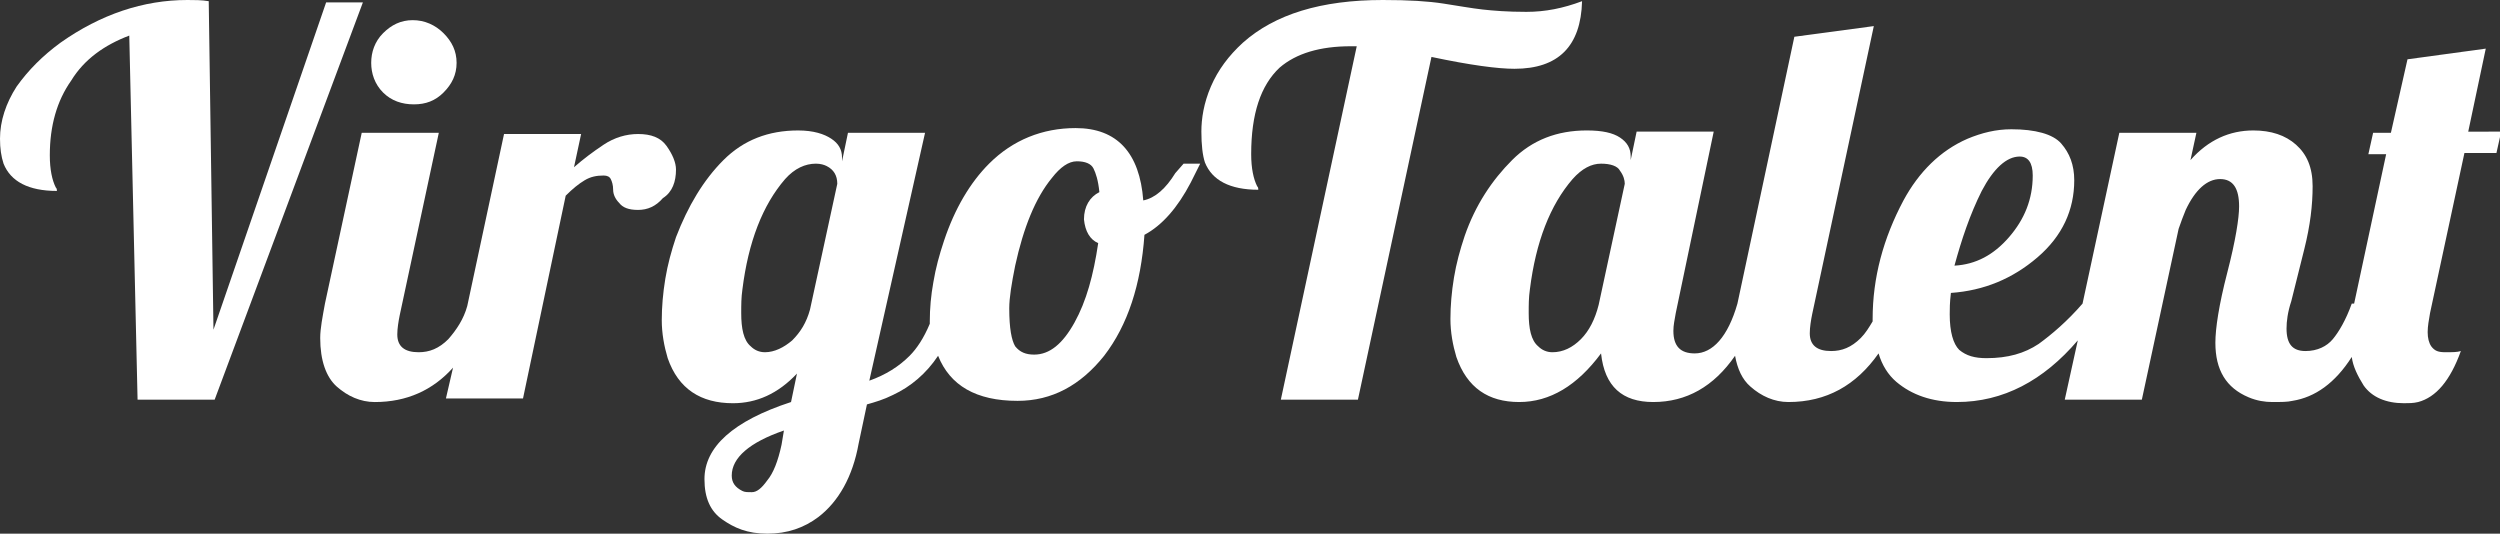
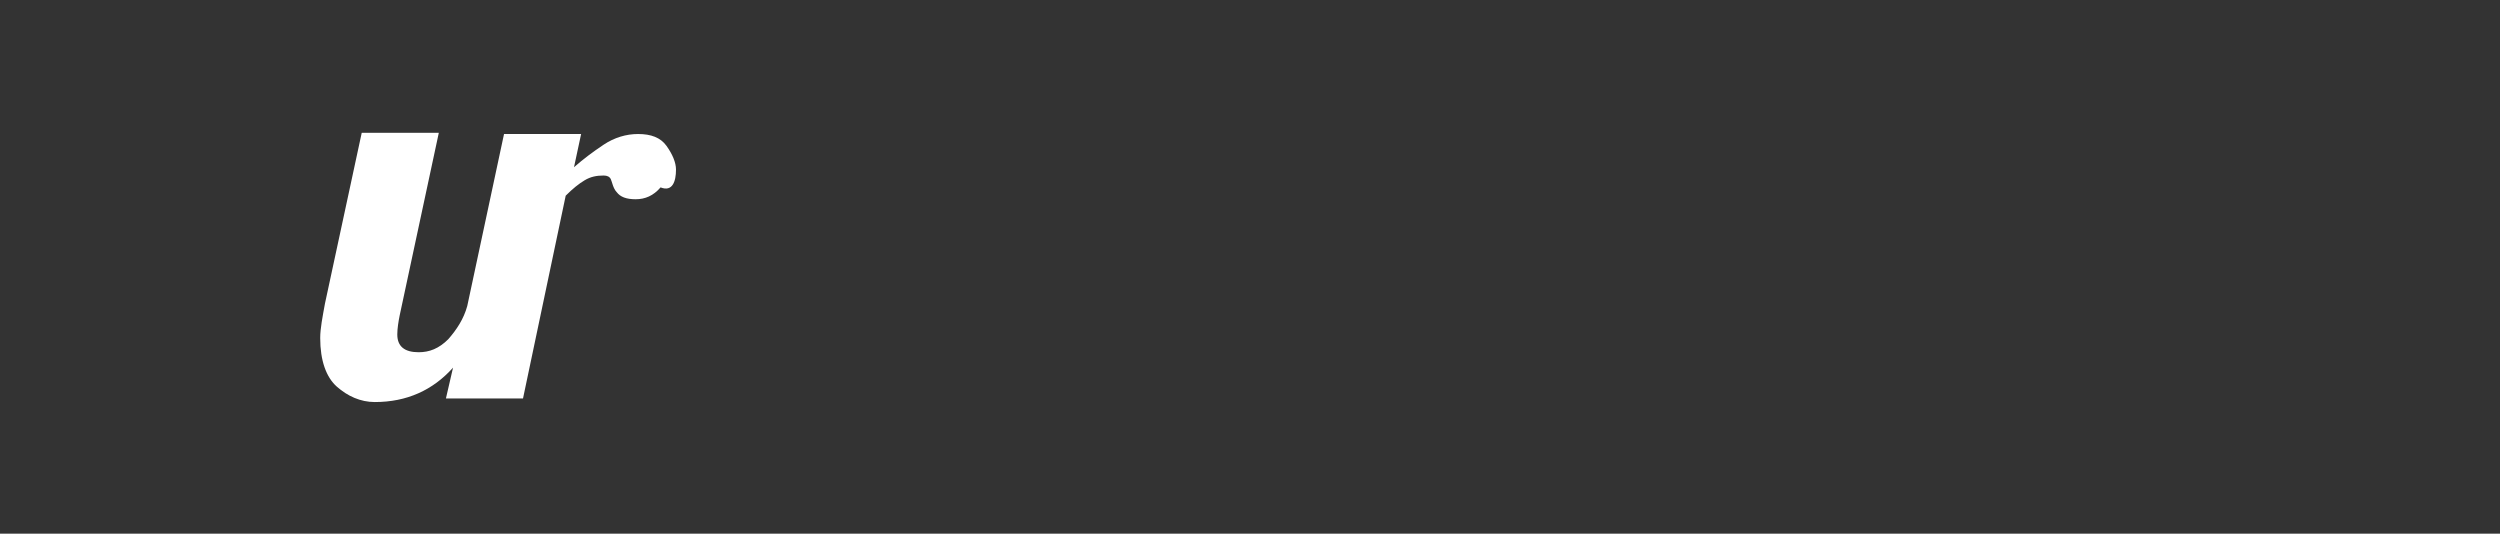
<svg xmlns="http://www.w3.org/2000/svg" version="1.1" id="Layer_1" x="0px" y="0px" viewBox="0 0 210.8 45" style="enable-background:new 0 0 210.8 45;" xml:space="preserve">
  <rect x="0" y="0" width="210.8" height="45" fill="#333333" stroke="none" />
  <style type="text/css">
	.st0{fill:#FFFFFF;}
</style>
  <g>
-     <path class="st0" d="M27.5,0.2L18,27.8L17.6,0.1C17,0,16.4,0,15.8,0C12.1,0,8.5,1.2,5.1,3.6C3.6,4.7,2.4,5.9,1.4,7.3   C0.5,8.7,0,10.2,0,11.7c0,0.8,0.1,1.5,0.3,2.1c0.6,1.5,2.1,2.3,4.5,2.3c0-0.1,0-0.2-0.1-0.3c-0.3-0.6-0.5-1.5-0.5-2.7   c0-2.5,0.6-4.6,1.8-6.3C7.1,5,8.8,3.8,10.9,3l0.7,30.7h6.5L30.6,0.2H27.5z" />
-     <path class="st0" d="M34.9,8.8c1,0,1.8-0.3,2.5-1c0.7-0.7,1.1-1.5,1.1-2.5s-0.4-1.8-1.1-2.5s-1.6-1.1-2.6-1.1c-1,0-1.8,0.4-2.5,1.1   c-0.7,0.7-1,1.6-1,2.5s0.3,1.8,1,2.5S33.9,8.8,34.9,8.8z" />
-     <path class="st0" d="M57,14.3c0-0.6-0.3-1.3-0.8-2s-1.3-1-2.4-1c-1,0-2,0.3-2.9,0.9c-0.9,0.6-1.7,1.2-2.5,1.9l0.6-2.8h-6.5   l-3.1,14.5c-0.3,1.1-0.9,2-1.6,2.8c-0.8,0.8-1.6,1.1-2.5,1.1c-1.2,0-1.8-0.5-1.8-1.5c0-0.5,0.1-1.1,0.2-1.6L37,11.2h-6.5l-3.1,14.4   c-0.2,1.1-0.4,2.1-0.4,2.9c0,1.9,0.5,3.3,1.4,4.1c0.9,0.8,2,1.3,3.2,1.3c2.7,0,4.9-1,6.6-2.9l-0.6,2.6h6.5l3.6-17.1   c0.6-0.6,1.1-1,1.6-1.3c0.5-0.3,1-0.4,1.6-0.4c0.3,0,0.5,0.1,0.6,0.3c0.1,0.2,0.2,0.5,0.2,0.9s0.2,0.8,0.5,1.1   c0.3,0.4,0.8,0.6,1.6,0.6s1.5-0.3,2.1-1C56.7,16.2,57,15.3,57,14.3z" />
-     <path class="st0" d="M99.1,14.6c-0.8,1.3-1.7,2.1-2.7,2.3c-0.3-4-2.2-6.1-5.7-6.1c-2.8,0-5.3,1-7.3,3c-1.6,1.6-2.9,3.8-3.8,6.5   c-0.4,1.2-0.7,2.3-0.9,3.5c-0.2,1.1-0.3,2.2-0.3,3.3c0,0.1,0,0.1,0,0.2c-0.5,1.2-1.1,2.1-1.7,2.7c-0.9,0.9-2,1.6-3.4,2.1L78,11.2   h-6.5L71,13.6v-0.3c0-0.7-0.3-1.2-0.9-1.6S68.6,11,67.3,11c-2.5,0-4.6,0.8-6.3,2.5S58,17.4,57,20c-0.4,1.2-0.7,2.3-0.9,3.5   c-0.2,1.2-0.3,2.4-0.3,3.5s0.2,2.2,0.5,3.2c0.9,2.6,2.8,3.8,5.5,3.8c2,0,3.8-0.8,5.4-2.5l-0.5,2.4c-4.9,1.6-7.3,3.8-7.3,6.5   c0,1.6,0.5,2.7,1.5,3.4S63,45,64.7,45s3.1-0.5,4.3-1.4c1.7-1.3,2.9-3.4,3.4-6.2l0.7-3.3c0.7-0.2,1.4-0.4,2.2-0.8   c1.5-0.7,2.8-1.8,3.8-3.3c0,0,0,0,0,0c1,2.5,3.2,3.8,6.7,3.8c2.9,0,5.3-1.3,7.3-3.8c2-2.6,3.1-6,3.4-10.2c1.5-0.8,2.8-2.3,3.9-4.4   l0.8-1.6h-1.4L99.1,14.6z M65.9,37.5c-0.3,1.4-0.7,2.4-1.2,3c-0.5,0.7-0.9,1-1.3,1s-0.6,0-0.8-0.1c-0.6-0.3-0.9-0.7-0.9-1.3   c0-1.5,1.5-2.8,4.4-3.8L65.9,37.5z M68.3,26.1c-0.3,1.1-0.8,1.9-1.5,2.6c-0.7,0.6-1.5,1-2.3,1c-0.5,0-0.9-0.2-1.2-0.5   c-0.6-0.5-0.8-1.5-0.8-2.8c0-0.7,0-1.3,0.1-2c0.5-4,1.7-7.1,3.6-9.3c0.8-0.9,1.7-1.3,2.6-1.3c0.4,0,0.7,0.1,0.9,0.2   c0.6,0.3,0.9,0.8,0.9,1.5L68.3,26.1z M92.6,20.5c-0.4,2.7-1,4.9-2,6.7s-2.1,2.7-3.4,2.7c-0.7,0-1.2-0.2-1.6-0.7   c-0.3-0.5-0.5-1.5-0.5-3.2c0-0.9,0.2-2.1,0.5-3.6c0.7-3.2,1.7-5.7,3.1-7.4c0.7-0.9,1.4-1.4,2.1-1.4c0.7,0,1.2,0.2,1.4,0.6   c0.2,0.4,0.4,1,0.5,2c-0.8,0.4-1.3,1.2-1.3,2.3C91.5,19.5,91.9,20.2,92.6,20.5z" />
-     <path class="st0" d="M133.4,0.1c-1.6,0.6-3.1,0.9-4.7,0.9c-1.6,0-2.8-0.1-3.7-0.2c-0.9-0.1-2-0.3-3.3-0.5c-1.3-0.2-2.9-0.3-5.1-0.3   c-5.2,0-9.1,1.2-11.8,3.6c-1.2,1.1-2.1,2.3-2.7,3.7s-0.8,2.7-0.8,3.8s0.1,2,0.3,2.6c0.6,1.5,2.1,2.3,4.5,2.3c0-0.1,0-0.2-0.1-0.3   c-0.3-0.6-0.5-1.5-0.5-2.7c0-3.4,0.8-5.8,2.4-7.3c1.4-1.2,3.4-1.8,6-1.8h0.5l-6.4,29.8h6.5l6.2-28.9c3.3,0.7,5.6,1,7,1   C131.4,5.8,133.3,3.9,133.4,0.1z" />
-     <path class="st0" d="M208.1,11.2l1.5-7.1L203,5l-1.4,6.2h-1.5l-0.4,1.8h1.5l-2.7,12.6h-0.2c-0.5,1.4-1.1,2.4-1.6,3s-1.3,1-2.3,1   c-1.1,0-1.6-0.6-1.6-1.9c0-0.6,0.1-1.4,0.4-2.3l1.1-4.4c0.5-2,0.7-3.7,0.7-5.3s-0.5-2.7-1.4-3.5s-2.1-1.2-3.6-1.2   c-2,0-3.8,0.8-5.3,2.5l0.5-2.3h-6.5l-3.1,14.4c-1.3,1.5-2.6,2.6-3.7,3.4c-1.2,0.8-2.6,1.2-4.4,1.2c-1,0-1.7-0.2-2.3-0.7   c-0.5-0.5-0.8-1.5-0.8-3c0-0.4,0-1,0.1-1.8c2.8-0.2,5.2-1.2,7.3-3c2.1-1.8,3.1-4,3.1-6.5c0-1.3-0.4-2.3-1.1-3.1   c-0.7-0.8-2.2-1.2-4.2-1.2c-1.3,0-2.5,0.3-3.7,0.8c-2.3,1-4.1,2.8-5.4,5.2c-1.7,3.2-2.6,6.5-2.6,10c0,0.1,0,0.2,0,0.2   c-0.3,0.5-0.6,1-1,1.4c-0.8,0.8-1.6,1.1-2.5,1.1c-1.2,0-1.8-0.5-1.8-1.5c0-0.5,0.1-1.1,0.2-1.6l5.2-24.3l-6.7,0.9l-4.8,22.5h0   c-0.8,2.8-2.1,4.2-3.6,4.2c-1.2,0-1.8-0.6-1.8-1.9c0-0.5,0.1-0.9,0.2-1.5l3.2-15.3h-6.5l-0.5,2.4v-0.3c0-0.7-0.3-1.2-0.9-1.6   c-0.6-0.4-1.5-0.6-2.8-0.6c-2.5,0-4.6,0.8-6.3,2.5s-3.1,3.8-4,6.4c-0.4,1.2-0.7,2.3-0.9,3.5c-0.2,1.2-0.3,2.4-0.3,3.5   s0.2,2.2,0.5,3.2c0.9,2.6,2.7,3.8,5.3,3.8c2.6,0,4.9-1.4,6.9-4.1c0.3,2.8,1.8,4.1,4.4,4.1c2.8,0,5.1-1.3,6.9-3.9   c0.2,1.1,0.6,2,1.3,2.6c0.9,0.8,2,1.3,3.2,1.3c3.2,0,5.7-1.4,7.6-4.1c0.3,1,0.8,1.8,1.5,2.4c1.3,1.1,3,1.7,5.1,1.7   c3.9,0,7.3-1.8,10.2-5.2l-1.1,5h6.5l3.1-14.4c0.2-0.6,0.4-1.1,0.6-1.6c0.8-1.7,1.8-2.6,2.9-2.6s1.6,0.8,1.6,2.3c0,1-0.3,2.9-1,5.6   s-1,4.7-1,5.9c0,2.3,0.9,3.8,2.8,4.6c0.7,0.3,1.4,0.4,2,0.4c0.7,0,1.3,0,1.7-0.1c1.9-0.3,3.6-1.5,5-3.7c0.1,0.8,0.5,1.6,1,2.4   c0.7,1,1.9,1.5,3.4,1.5c0.4,0,0.8,0,1.2-0.1c1.5-0.4,2.7-1.8,3.6-4.3c-0.3,0.1-0.7,0.1-1.3,0.1s-0.9-0.1-1.2-0.5   c-0.2-0.3-0.3-0.7-0.3-1.2s0.1-1,0.2-1.6l2.9-13.5h2.7l0.4-1.8H208.1z M167.1,16.1c1-1.9,2.1-2.9,3.2-2.9c0.7,0,1.1,0.5,1.1,1.6   c0,2-0.7,3.7-2,5.2c-1.3,1.5-2.8,2.3-4.6,2.4C165.4,20.2,166.1,18.1,167.1,16.1z M134.8,25.7c-0.3,1.2-0.8,2.2-1.5,2.9   s-1.5,1.1-2.4,1.1c-0.5,0-0.9-0.2-1.2-0.5c-0.6-0.5-0.8-1.5-0.8-2.8c0-0.7,0-1.3,0.1-2c0.5-4,1.7-7.1,3.6-9.3   c0.8-0.9,1.6-1.3,2.4-1.3c0.8,0,1.4,0.2,1.6,0.6c0.3,0.4,0.4,0.8,0.4,1.1L134.8,25.7z" />
+     <path class="st0" d="M57,14.3c0-0.6-0.3-1.3-0.8-2s-1.3-1-2.4-1c-1,0-2,0.3-2.9,0.9c-0.9,0.6-1.7,1.2-2.5,1.9l0.6-2.8h-6.5   l-3.1,14.5c-0.3,1.1-0.9,2-1.6,2.8c-0.8,0.8-1.6,1.1-2.5,1.1c-1.2,0-1.8-0.5-1.8-1.5c0-0.5,0.1-1.1,0.2-1.6L37,11.2h-6.5l-3.1,14.4   c-0.2,1.1-0.4,2.1-0.4,2.9c0,1.9,0.5,3.3,1.4,4.1c0.9,0.8,2,1.3,3.2,1.3c2.7,0,4.9-1,6.6-2.9l-0.6,2.6h6.5l3.6-17.1   c0.6-0.6,1.1-1,1.6-1.3c0.5-0.3,1-0.4,1.6-0.4c0.3,0,0.5,0.1,0.6,0.3s0.2,0.8,0.5,1.1   c0.3,0.4,0.8,0.6,1.6,0.6s1.5-0.3,2.1-1C56.7,16.2,57,15.3,57,14.3z" />
  </g>
</svg>